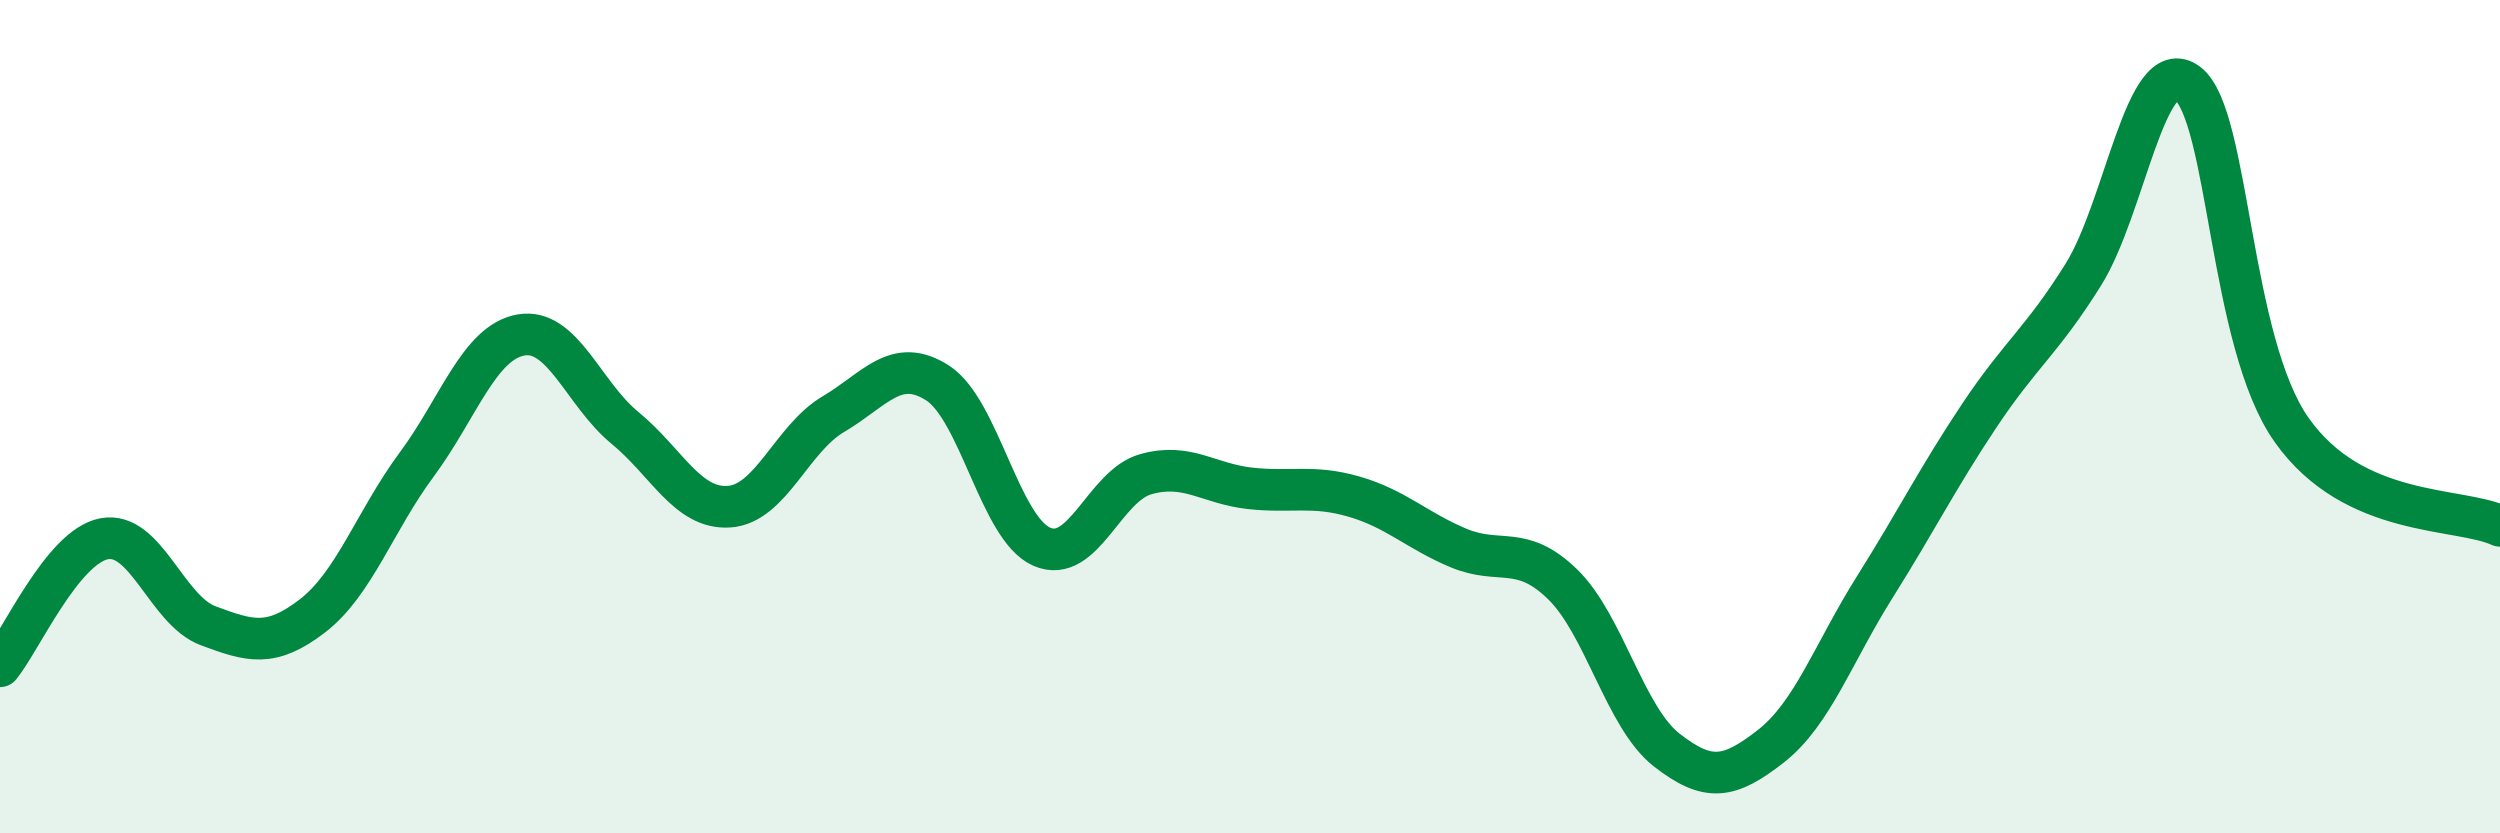
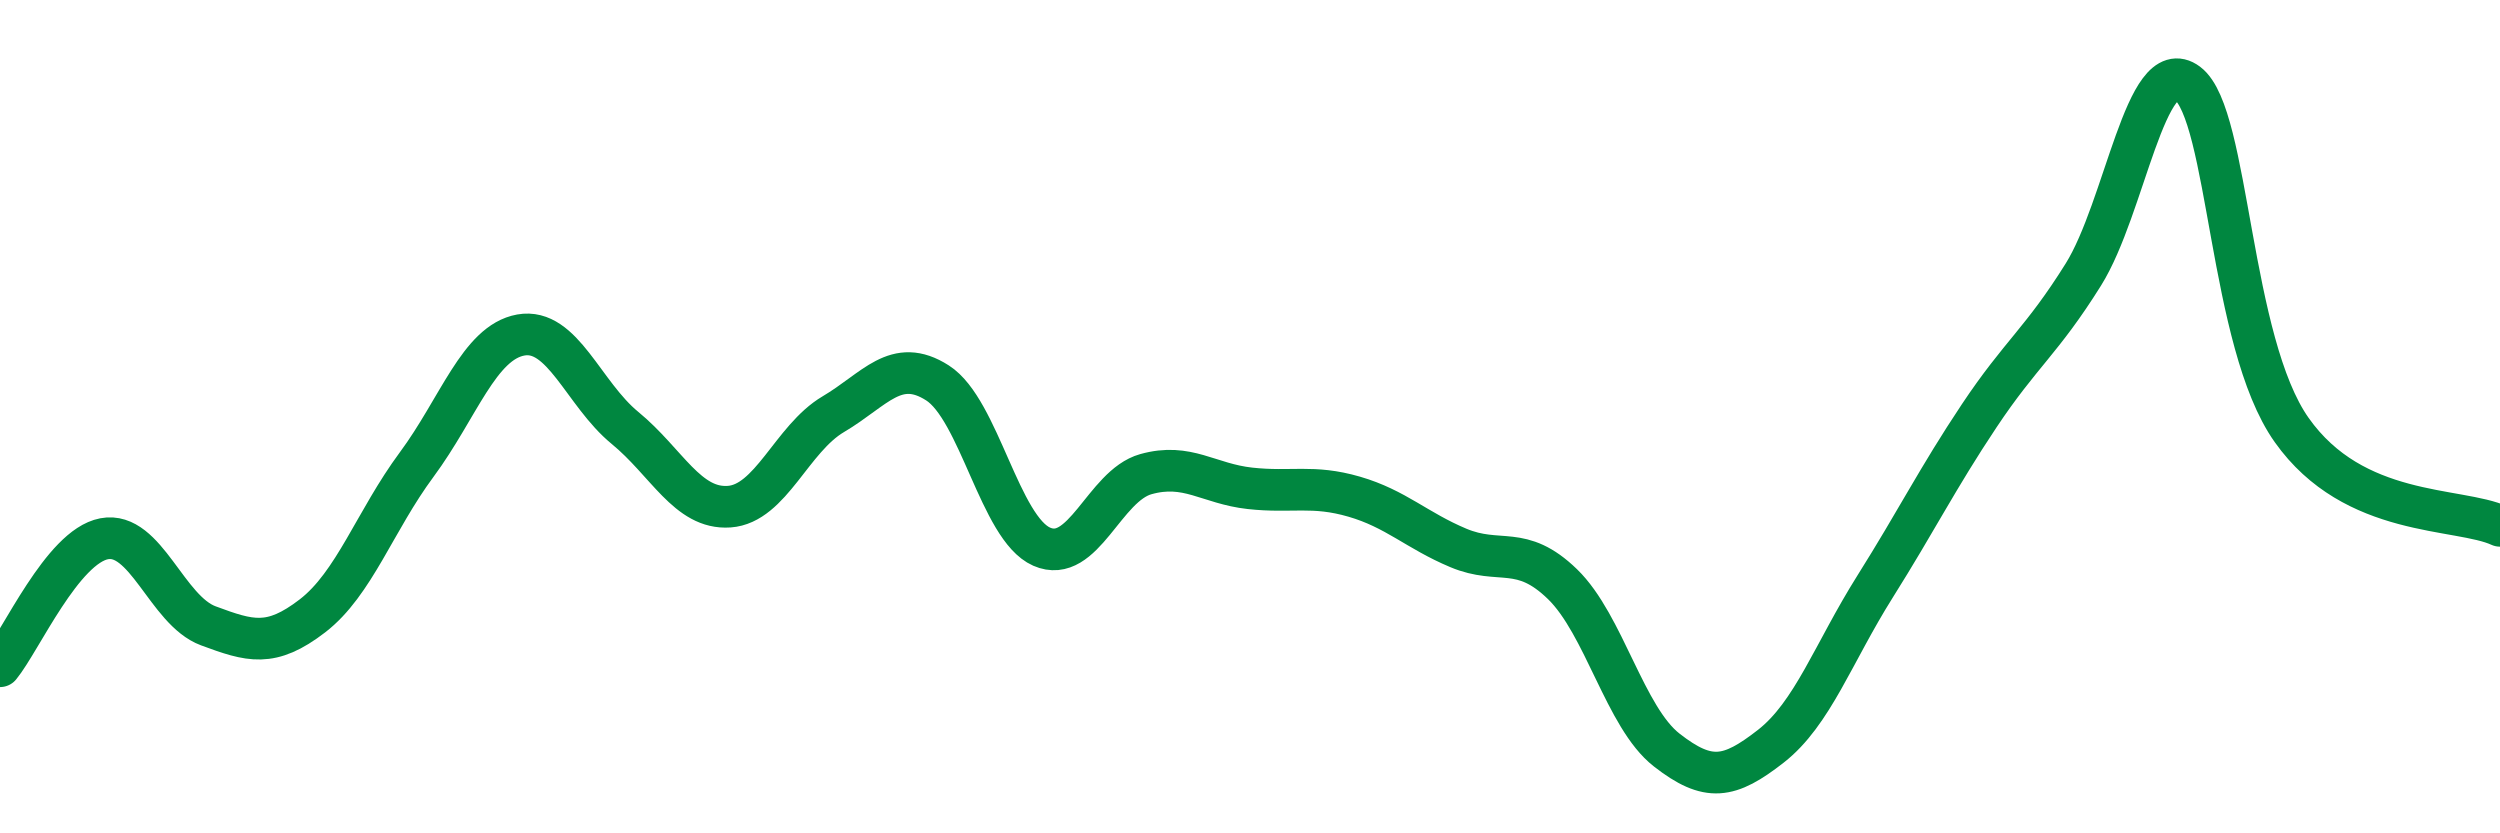
<svg xmlns="http://www.w3.org/2000/svg" width="60" height="20" viewBox="0 0 60 20">
-   <path d="M 0,15.99 C 0.5,15.38 1.5,13.12 2.5,12.93 C 3.5,12.74 4,14.65 5,15.02 C 6,15.39 6.5,15.55 7.5,14.78 C 8.5,14.01 9,12.5 10,11.15 C 11,9.8 11.5,8.22 12.5,8.04 C 13.5,7.86 14,9.45 15,10.27 C 16,11.09 16.5,12.23 17.5,12.16 C 18.5,12.09 19,10.53 20,9.94 C 21,9.35 21.5,8.55 22.5,9.19 C 23.5,9.83 24,12.68 25,13.12 C 26,13.56 26.5,11.66 27.5,11.38 C 28.5,11.1 29,11.61 30,11.72 C 31,11.83 31.5,11.63 32.5,11.92 C 33.5,12.21 34,12.73 35,13.15 C 36,13.57 36.5,13.05 37.5,14.02 C 38.5,14.99 39,17.22 40,18 C 41,18.78 41.5,18.69 42.5,17.91 C 43.5,17.13 44,15.67 45,14.08 C 46,12.49 46.5,11.48 47.5,9.98 C 48.5,8.48 49,8.19 50,6.59 C 51,4.99 51.5,1.25 52.5,2 C 53.5,2.75 53.5,8.2 55,10.32 C 56.5,12.44 59,12.16 60,12.62L60 20L0 20Z" fill="#008740" opacity="0.1" stroke-linecap="round" stroke-linejoin="round" />
  <path d="M 0,15.99 C 0.5,15.38 1.5,13.12 2.5,12.93 C 3.5,12.74 4,14.65 5,15.02 C 6,15.39 6.5,15.55 7.5,14.78 C 8.5,14.01 9,12.5 10,11.15 C 11,9.8 11.5,8.22 12.5,8.04 C 13.5,7.86 14,9.45 15,10.27 C 16,11.09 16.5,12.23 17.5,12.16 C 18.5,12.09 19,10.53 20,9.94 C 21,9.35 21.5,8.55 22.5,9.19 C 23.5,9.83 24,12.68 25,13.12 C 26,13.56 26.5,11.66 27.5,11.38 C 28.5,11.1 29,11.61 30,11.72 C 31,11.83 31.5,11.63 32.5,11.92 C 33.5,12.21 34,12.73 35,13.15 C 36,13.57 36.5,13.05 37.5,14.02 C 38.5,14.99 39,17.22 40,18 C 41,18.78 41.5,18.69 42.5,17.91 C 43.5,17.13 44,15.67 45,14.08 C 46,12.49 46.5,11.48 47.5,9.98 C 48.5,8.48 49,8.19 50,6.59 C 51,4.99 51.5,1.25 52.5,2 C 53.5,2.75 53.5,8.2 55,10.32 C 56.5,12.44 59,12.16 60,12.62" stroke="#008740" stroke-width="1" fill="none" stroke-linecap="round" stroke-linejoin="round" />
</svg>